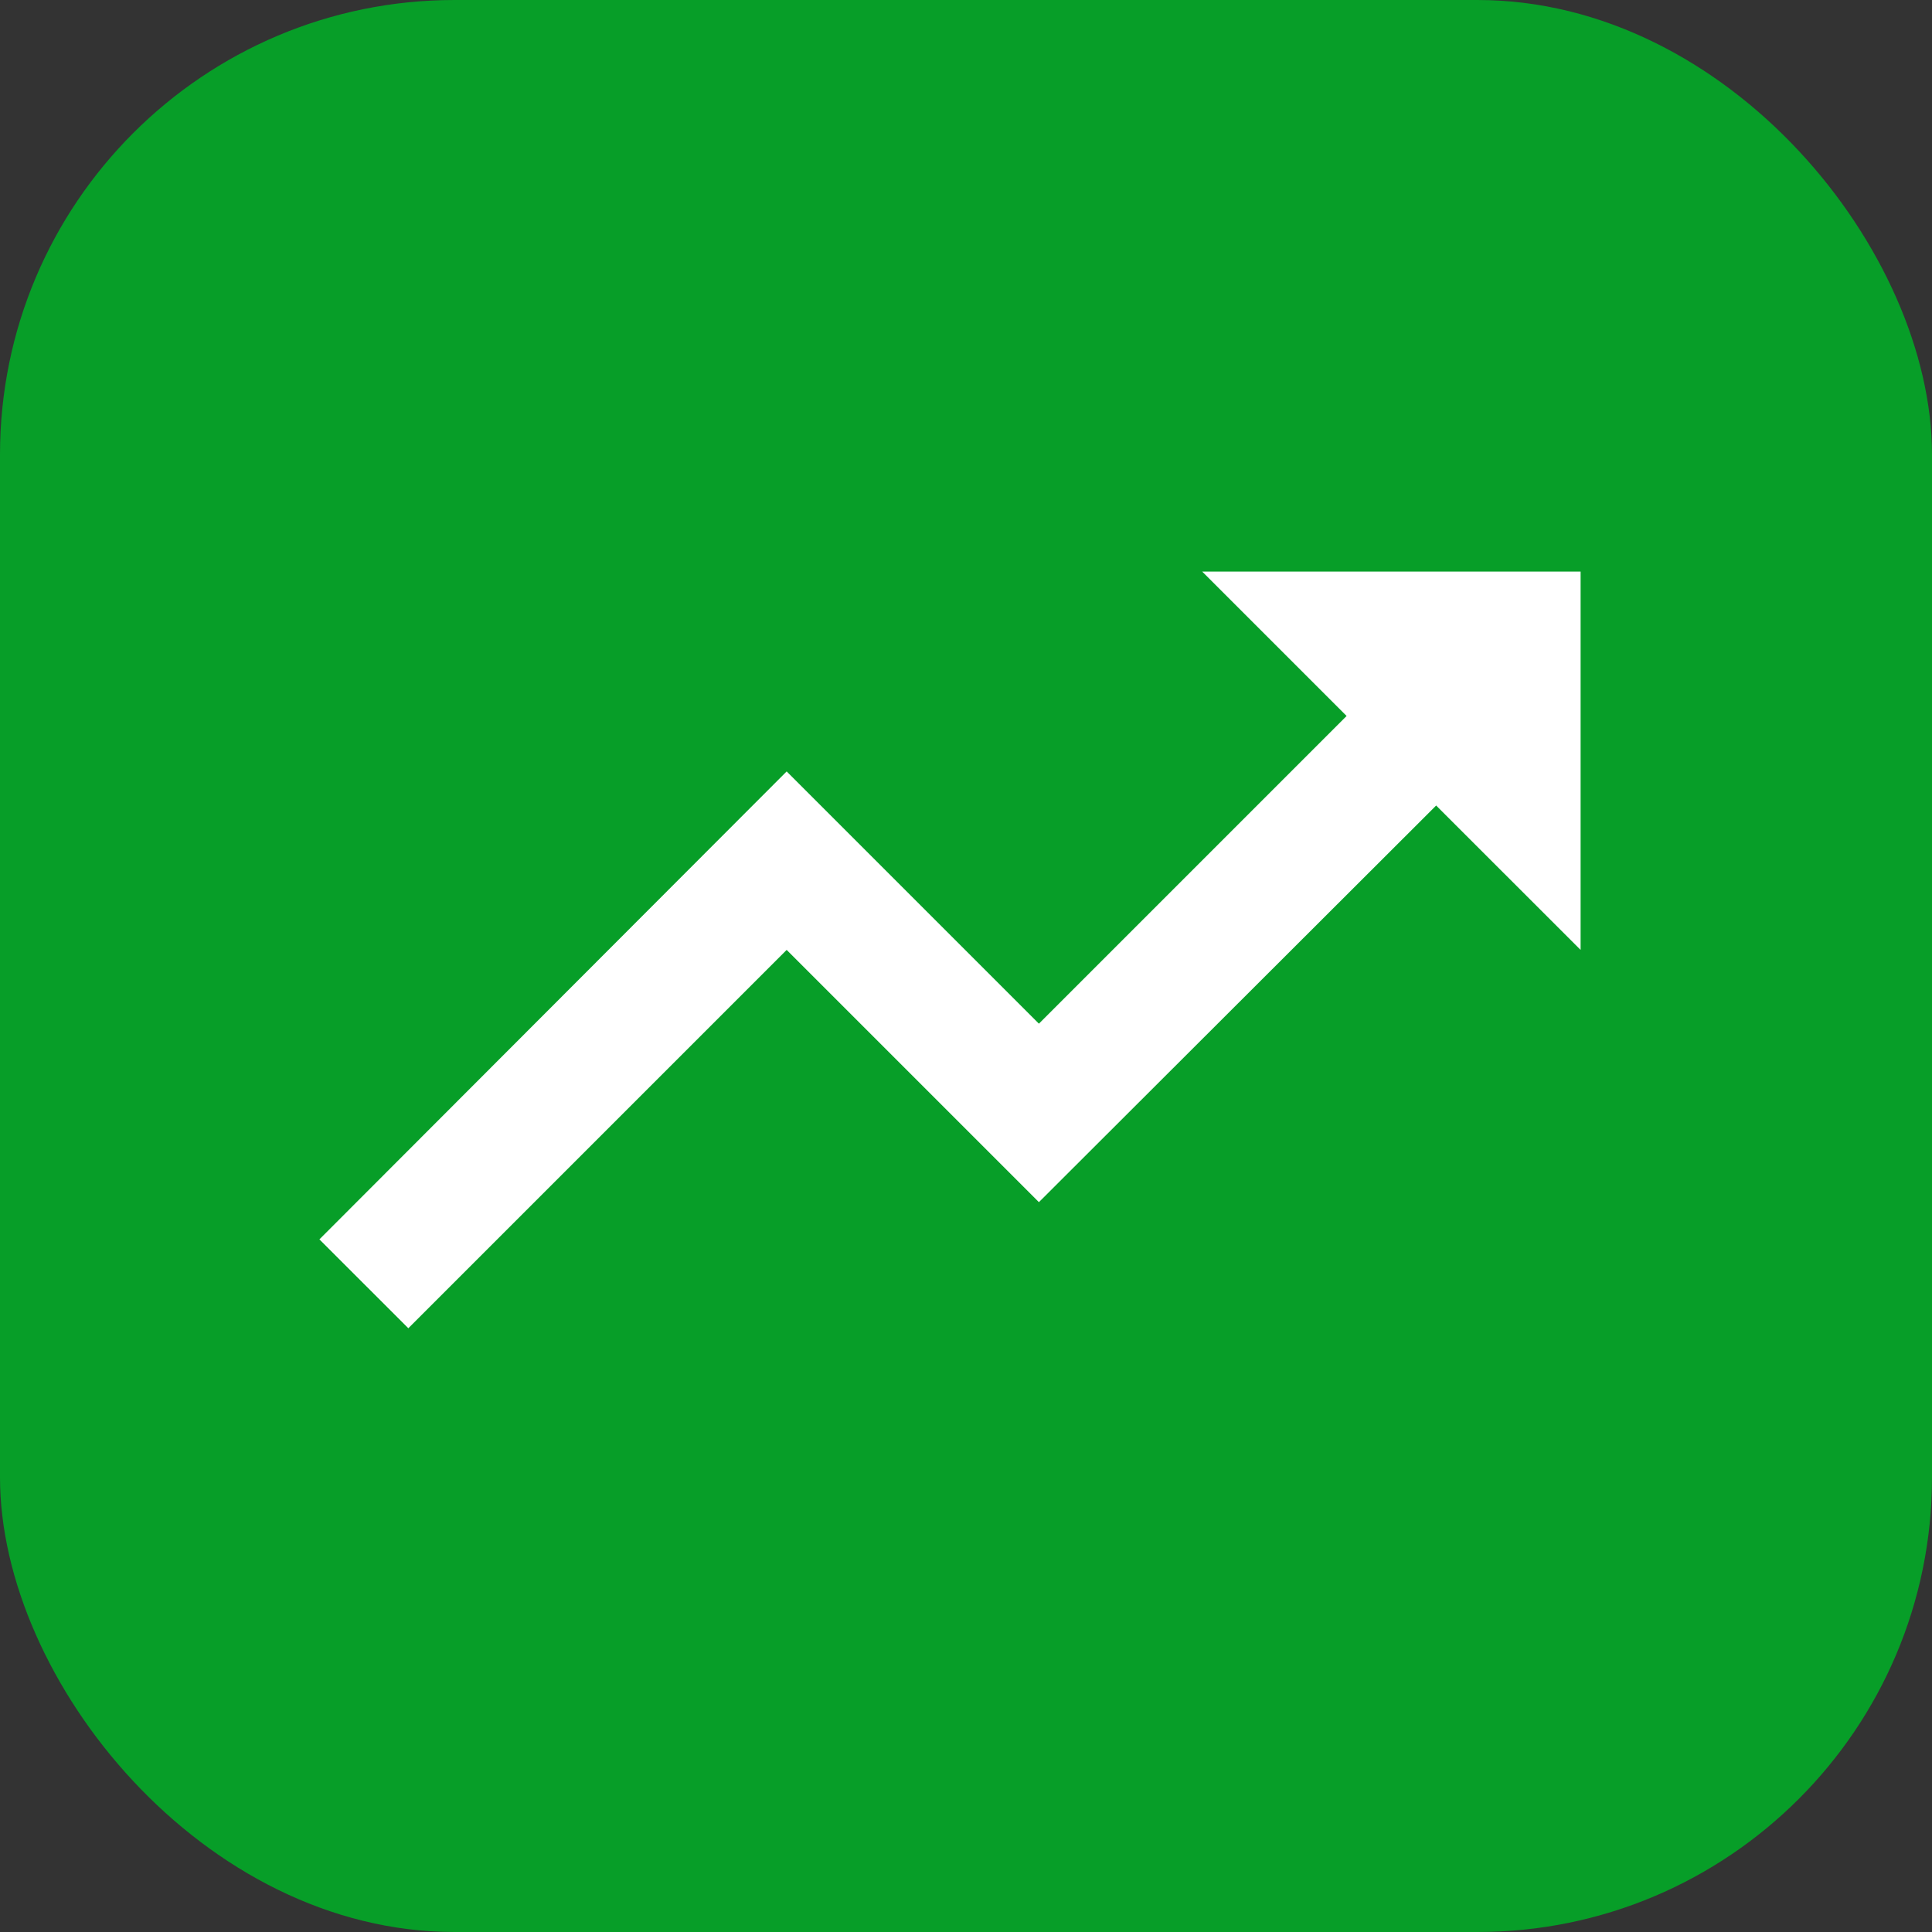
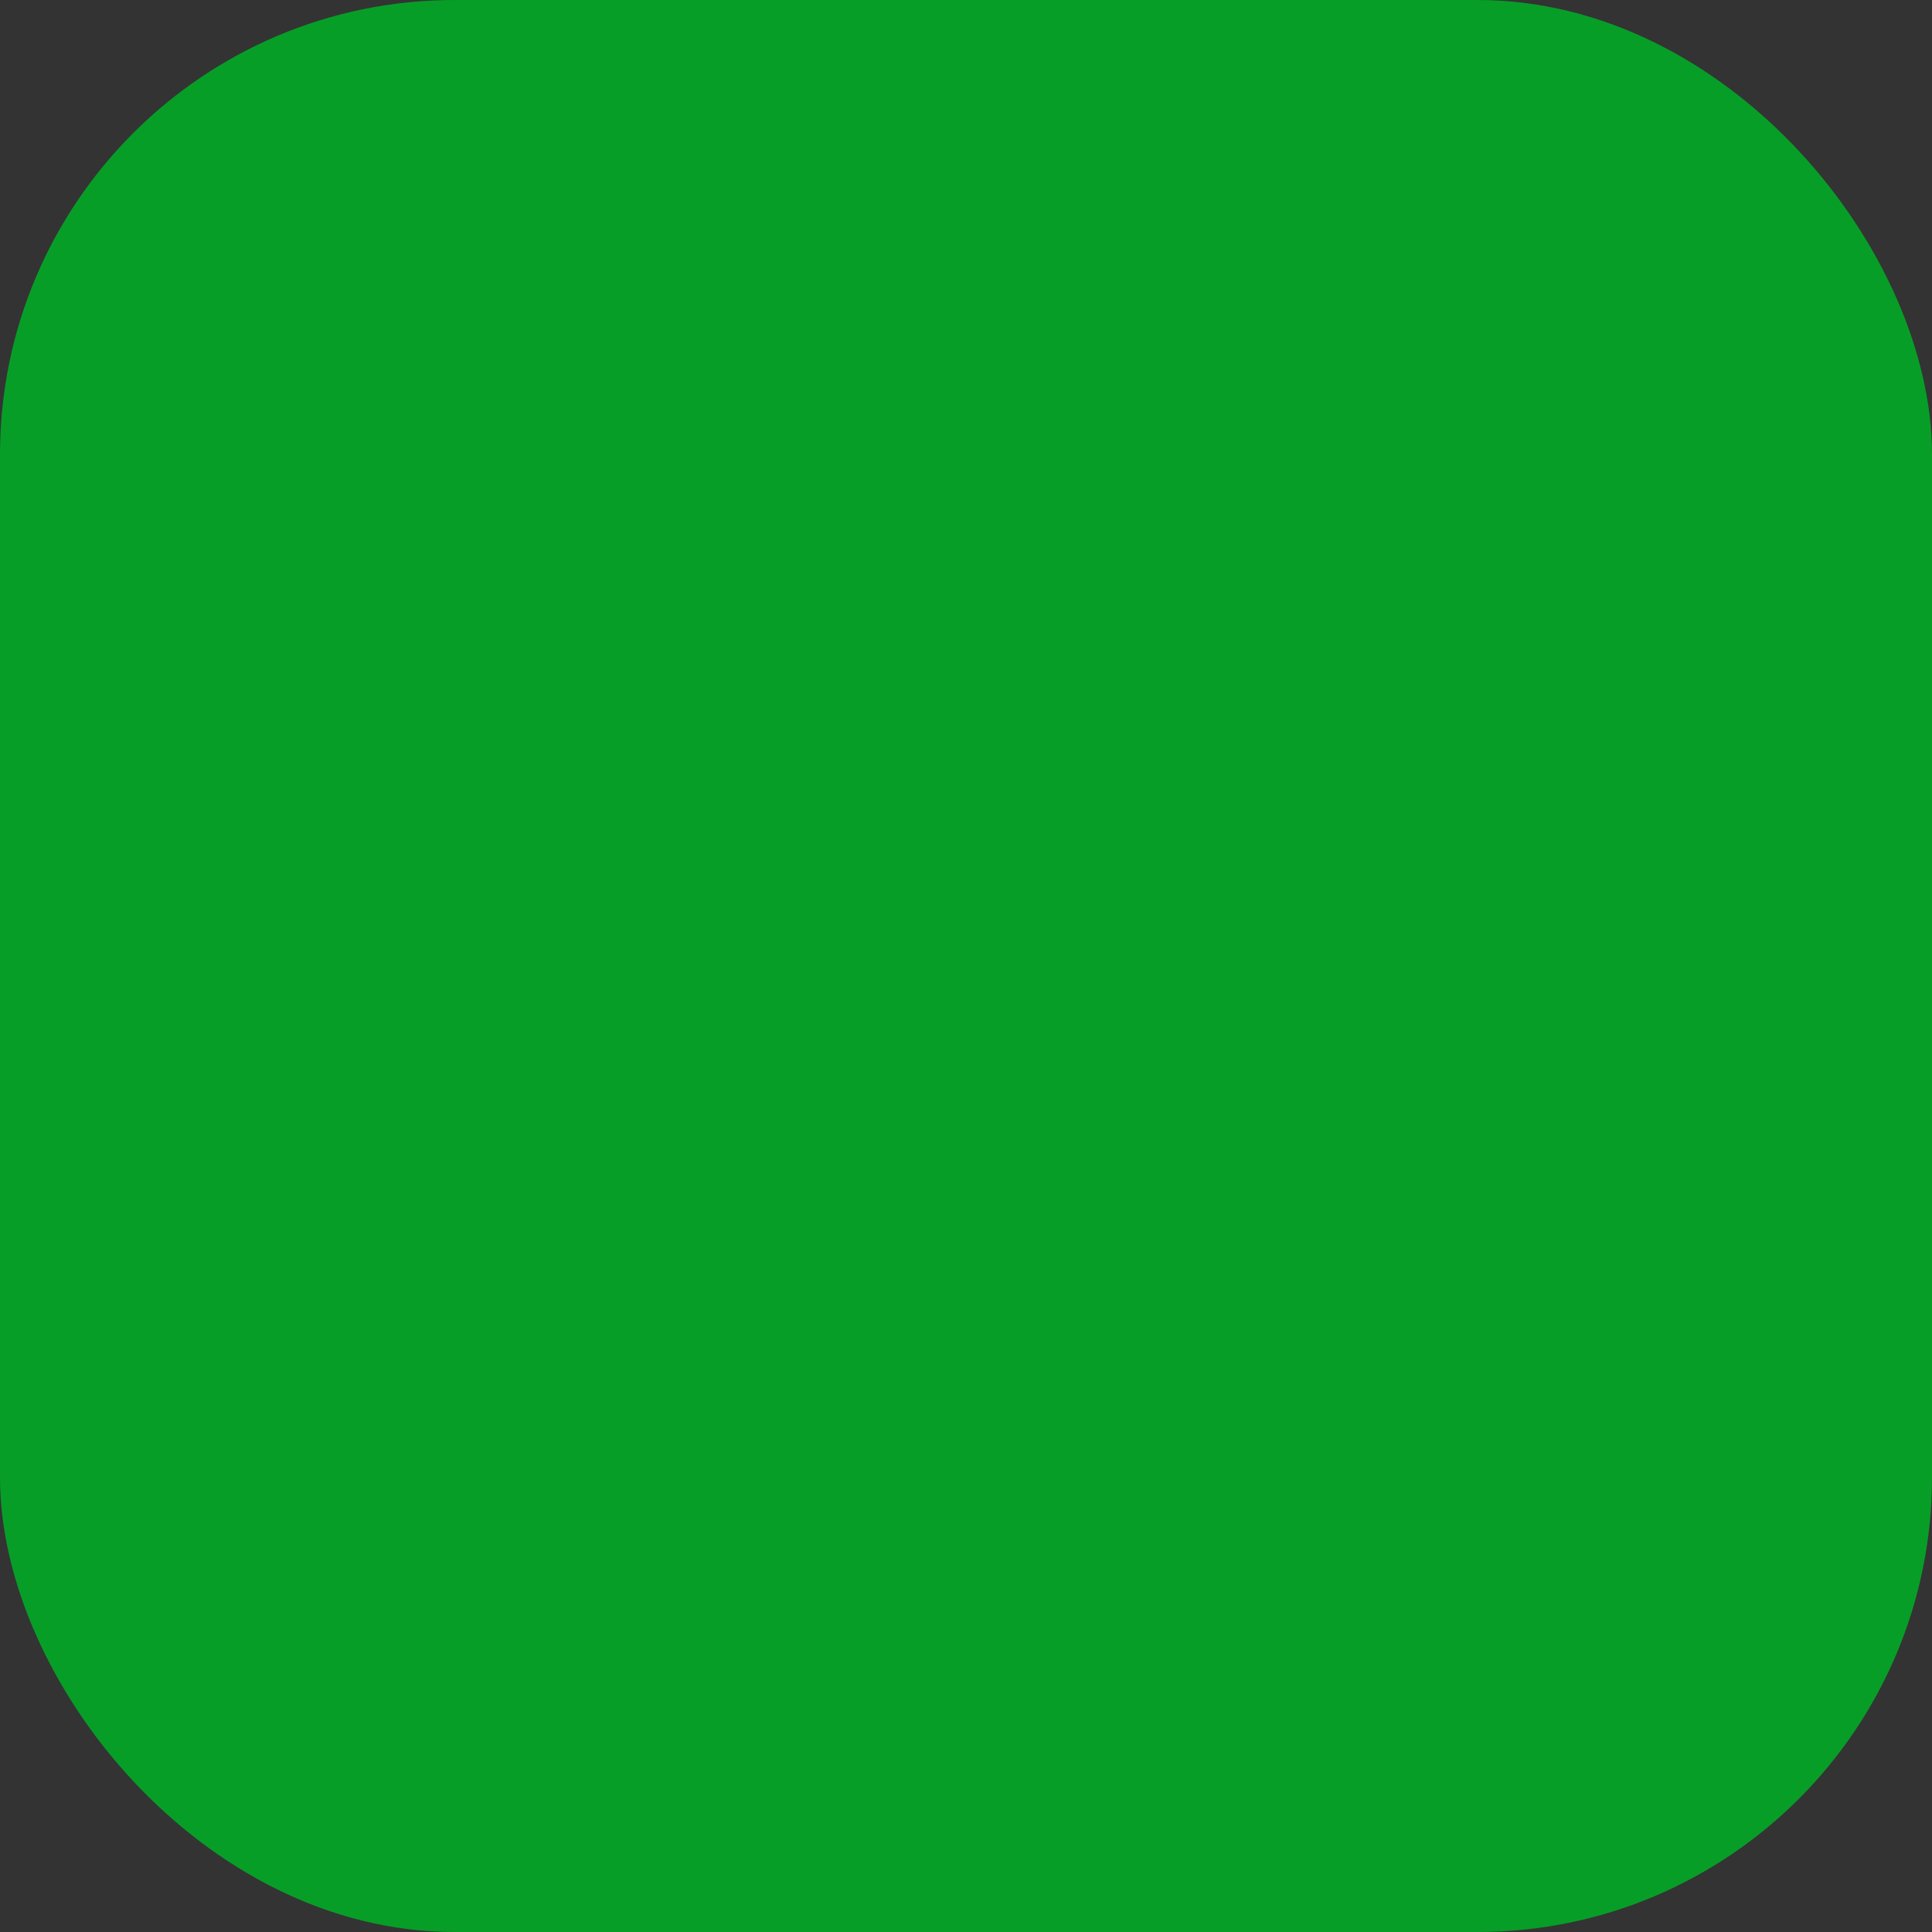
<svg xmlns="http://www.w3.org/2000/svg" width="34" height="34" viewBox="0 0 34 34" fill="none">
  <rect x="0" y="0" width="34" height="34" fill="#333333" stroke="none" />
  <rect width="34" height="34" rx="8" fill="#079E28" />
-   <path d="M21.157 10.059L23.698 12.6L18.283 18.015L13.844 13.576L5.621 21.811L7.186 23.375L13.844 16.717L18.283 21.156L25.274 14.176L27.816 16.717V10.059H21.157Z" fill="white" />
</svg>